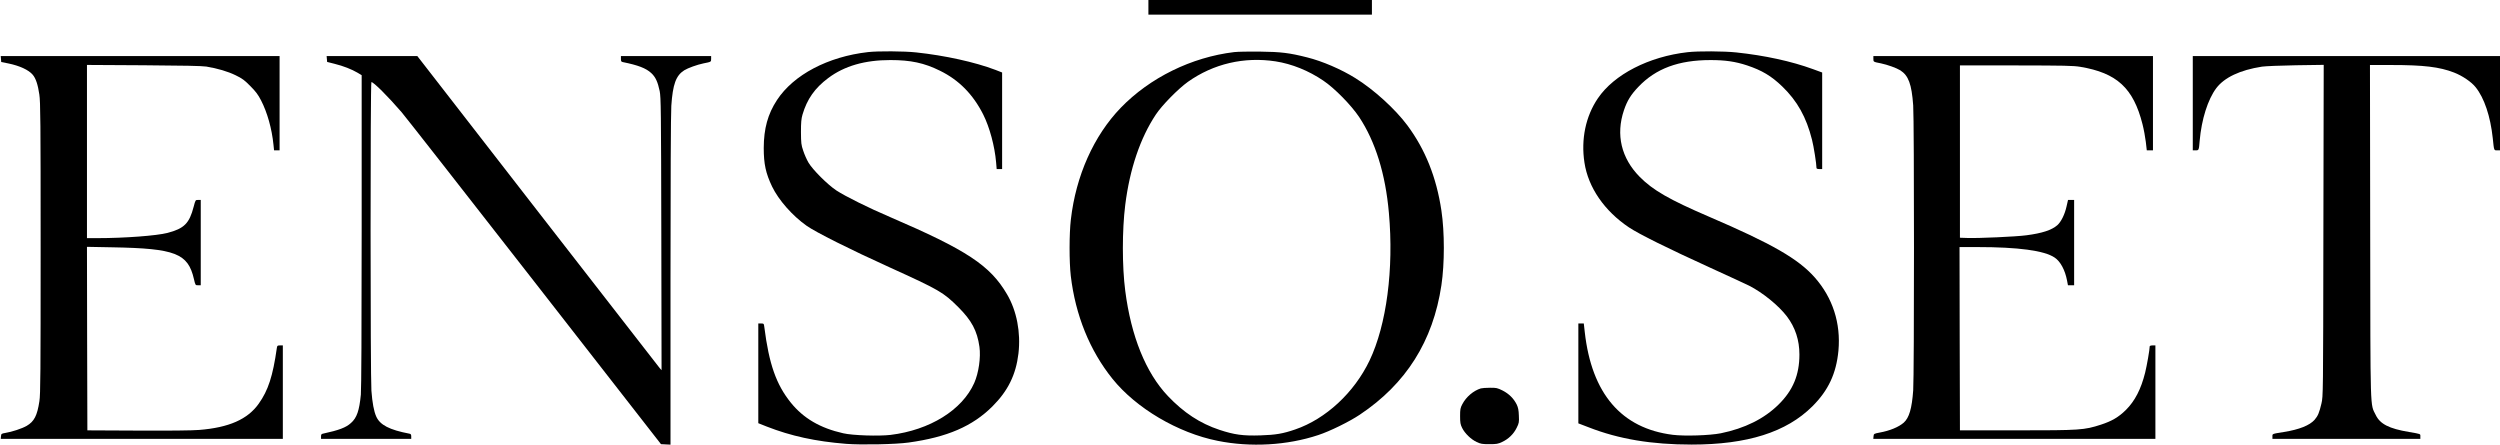
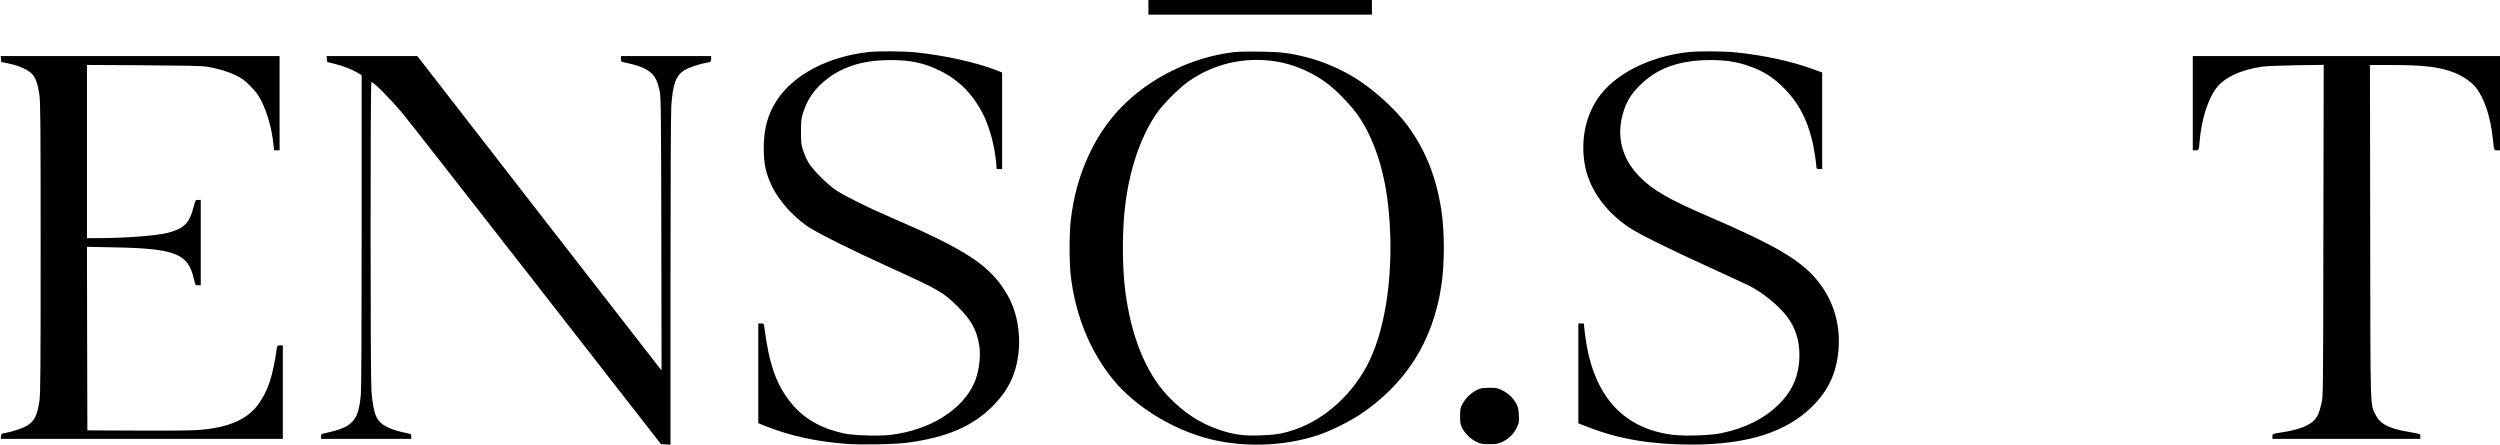
<svg xmlns="http://www.w3.org/2000/svg" version="1.0" width="3076pt" height="548pt" viewBox="0 0 3076 548" preserveAspectRatio="xMidYMid meet">
  <g transform="translate(0,548) scale(0.1,-0.1)" fill="#000000" stroke="none">
    <path d="M14130 5390 l0 -90 1375 0 1375 0 0 90 0 90 -1375 0 -1375 0 0 -90z" />
    <path d="M10680 4839 c-493 -56 -916 -279 -1120 -590 -113 -172 -162 -351 -163 -589 0 -199 25 -312 103 -476 80 -165 248 -357 425 -482 112 -79 534 -291 1020 -511 614 -279 662 -307 846 -490 165 -165 232 -291 260 -488 18 -130 -9 -321 -64 -445 -147 -332 -546 -580 -1030 -639 -144 -17 -466 -7 -582 20 -284 64 -489 184 -645 377 -180 224 -268 474 -326 931 -5 41 -7 43 -40 43 l-34 0 0 -614 0 -613 103 -41 c299 -117 602 -183 977 -213 186 -15 616 -6 769 16 476 66 786 200 1032 445 191 191 289 389 320 651 30 258 -21 524 -140 727 -208 356 -493 544 -1441 952 -267 114 -548 254 -660 327 -108 72 -291 254 -343 343 -21 36 -50 101 -64 145 -25 72 -27 94 -28 230 0 118 4 164 19 215 56 190 151 326 317 450 199 149 450 221 764 221 250 0 416 -35 610 -131 233 -114 407 -290 533 -540 78 -155 141 -389 158 -587 l7 -83 33 0 34 0 0 594 0 594 -82 32 c-253 96 -620 177 -975 215 -148 16 -470 18 -593 4z" />
-     <path d="M15185 4839 c-525 -63 -1037 -315 -1395 -685 -332 -344 -552 -836 -614 -1374 -21 -176 -21 -523 -1 -695 57 -483 233 -918 513 -1266 291 -362 806 -666 1294 -763 406 -82 856 -56 1238 71 141 46 381 164 510 250 569 379 902 905 1005 1593 40 269 40 651 0 920 -61 408 -198 750 -419 1048 -149 200 -412 440 -640 581 -173 108 -405 208 -593 255 -217 55 -322 68 -578 71 -132 2 -276 -1 -320 -6z m510 -114 c200 -31 408 -115 587 -237 139 -93 344 -303 441 -448 200 -302 324 -700 366 -1180 62 -690 -29 -1378 -238 -1816 -189 -395 -538 -719 -915 -848 -151 -52 -240 -67 -428 -73 -212 -7 -322 8 -503 68 -241 80 -441 212 -636 417 -271 286 -452 734 -524 1294 -39 302 -39 744 0 1057 55 440 184 822 376 1111 75 114 275 317 395 403 315 223 692 311 1079 252z" />
+     <path d="M15185 4839 c-525 -63 -1037 -315 -1395 -685 -332 -344 -552 -836 -614 -1374 -21 -176 -21 -523 -1 -695 57 -483 233 -918 513 -1266 291 -362 806 -666 1294 -763 406 -82 856 -56 1238 71 141 46 381 164 510 250 569 379 902 905 1005 1593 40 269 40 651 0 920 -61 408 -198 750 -419 1048 -149 200 -412 440 -640 581 -173 108 -405 208 -593 255 -217 55 -322 68 -578 71 -132 2 -276 -1 -320 -6z m510 -114 c200 -31 408 -115 587 -237 139 -93 344 -303 441 -448 200 -302 324 -700 366 -1180 62 -690 -29 -1378 -238 -1816 -189 -395 -538 -719 -915 -848 -151 -52 -240 -67 -428 -73 -212 -7 -322 8 -503 68 -241 80 -441 212 -636 417 -271 286 -452 734 -524 1294 -39 302 -39 744 0 1057 55 440 184 822 376 1111 75 114 275 317 395 403 315 223 692 311 1079 252" />
    <path d="M20765 4838 c-477 -54 -905 -273 -1105 -568 -150 -221 -209 -503 -165 -790 46 -306 246 -596 548 -798 127 -84 469 -254 1002 -497 226 -103 440 -202 476 -220 166 -84 364 -245 465 -378 103 -136 154 -292 154 -469 0 -250 -79 -440 -254 -613 -178 -177 -419 -296 -713 -356 -136 -27 -445 -37 -591 -19 -632 79 -998 506 -1083 1263 l-12 107 -33 0 -34 0 0 -614 0 -615 128 -49 c371 -145 774 -212 1266 -212 685 0 1165 152 1485 470 197 196 294 404 321 684 31 338 -70 652 -291 902 -205 231 -524 414 -1304 749 -484 208 -688 325 -850 489 -227 230 -296 518 -194 820 39 116 86 192 177 287 215 226 495 330 889 330 179 0 305 -18 450 -66 182 -61 297 -129 432 -259 185 -179 296 -377 366 -656 21 -80 55 -298 55 -346 0 -9 11 -14 35 -14 l35 0 0 594 0 594 -112 41 c-268 98 -596 169 -945 206 -151 16 -470 18 -598 3z" />
    <path d="M12 4754 l3 -37 85 -17 c142 -29 254 -81 303 -140 37 -43 64 -123 81 -243 14 -92 16 -324 16 -1888 0 -1536 -2 -1798 -15 -1884 -27 -179 -64 -251 -157 -305 -57 -33 -182 -74 -263 -87 -47 -8 -50 -10 -53 -41 l-3 -32 1735 0 1736 0 0 575 0 575 -35 0 c-31 0 -35 -3 -39 -33 -49 -345 -106 -520 -222 -683 -136 -193 -367 -295 -734 -324 -83 -7 -372 -10 -755 -8 l-620 3 -3 1129 -2 1129 317 -6 c770 -14 926 -74 999 -390 18 -77 18 -77 51 -77 l33 0 0 525 0 525 -33 0 c-32 0 -32 0 -54 -83 -53 -205 -116 -269 -323 -323 -132 -34 -524 -64 -862 -64 l-128 0 0 1066 0 1065 698 -4 c485 -3 720 -8 771 -16 138 -23 264 -60 360 -107 81 -39 109 -60 181 -133 67 -67 96 -106 133 -178 76 -148 132 -346 152 -545 l7 -68 34 0 34 0 0 580 0 580 -1716 0 -1715 0 3 -36z" />
    <path d="M4022 4754 l3 -36 91 -23 c109 -27 210 -67 282 -109 l52 -31 0 -1910 c0 -1232 -4 -1949 -10 -2020 -19 -197 -49 -285 -121 -349 -62 -57 -148 -89 -346 -132 -18 -3 -23 -11 -23 -34 l0 -30 555 0 555 0 0 30 c0 23 -5 31 -22 34 -246 47 -363 107 -409 212 -28 62 -48 169 -59 317 -13 174 -14 3797 0 3797 27 0 200 -172 371 -370 36 -41 769 -977 1629 -2080 l1563 -2005 58 -3 59 -3 0 2013 c0 1199 4 2071 10 2155 18 267 57 373 159 438 47 29 159 69 236 85 96 19 95 18 95 56 l0 34 -555 0 -555 0 0 -35 c0 -28 4 -35 23 -39 188 -38 285 -75 350 -135 53 -49 80 -108 104 -222 15 -77 17 -225 20 -1759 l3 -1675 -23 26 c-12 14 -688 883 -1502 1932 l-1480 1907 -558 0 -558 0 3 -36z" />
-     <path d="M23050 4756 c0 -38 -1 -37 95 -56 77 -16 189 -56 236 -85 101 -65 140 -169 159 -432 13 -185 13 -3321 0 -3506 -16 -224 -50 -338 -116 -397 -63 -55 -172 -100 -300 -123 -67 -13 -69 -14 -72 -45 l-3 -32 1735 0 1736 0 0 575 0 575 -35 0 c-19 0 -35 -5 -35 -11 0 -38 -35 -239 -56 -323 -51 -205 -126 -350 -238 -461 -88 -87 -171 -136 -306 -180 -208 -67 -252 -70 -1035 -70 l-700 0 -3 1128 -2 1127 217 0 c506 0 826 -43 953 -129 72 -48 128 -153 153 -283 l11 -58 38 0 38 0 0 525 0 525 -38 0 -37 0 -18 -79 c-22 -100 -67 -190 -114 -232 -69 -60 -187 -99 -381 -124 -123 -17 -594 -38 -727 -33 l-90 3 0 1060 0 1060 690 0 c596 -1 704 -3 790 -17 451 -75 654 -262 766 -705 16 -62 34 -160 41 -218 l12 -105 38 0 38 0 0 580 0 580 -1720 0 -1720 0 0 -34z" />
    <path d="M26980 4210 l0 -580 35 0 c40 0 40 1 50 120 23 262 100 506 204 645 100 132 292 223 562 265 41 6 228 14 417 17 l343 5 -4 -2038 c-3 -2038 -3 -2039 -24 -2129 -26 -112 -44 -154 -84 -200 -61 -69 -189 -120 -376 -150 -151 -24 -143 -22 -143 -55 l0 -30 910 0 910 0 0 30 c0 33 10 29 -140 55 -245 41 -356 98 -409 209 -70 143 -65 -13 -68 2259 l-3 2047 262 0 c399 0 592 -23 771 -92 102 -39 216 -116 267 -181 107 -133 182 -358 211 -627 16 -156 14 -150 54 -150 l35 0 0 580 0 580 -1890 0 -1890 0 0 -580z" />
    <path d="M18220 701 c-91 -28 -180 -104 -227 -193 -25 -47 -28 -64 -28 -148 0 -81 4 -102 25 -145 33 -67 108 -140 178 -173 50 -24 69 -27 157 -27 87 0 107 3 157 27 78 36 142 98 179 174 29 58 31 69 27 151 -2 66 -9 99 -26 135 -37 75 -96 133 -174 173 -65 32 -77 35 -157 34 -47 0 -97 -4 -111 -8z" />
  </g>
</svg>